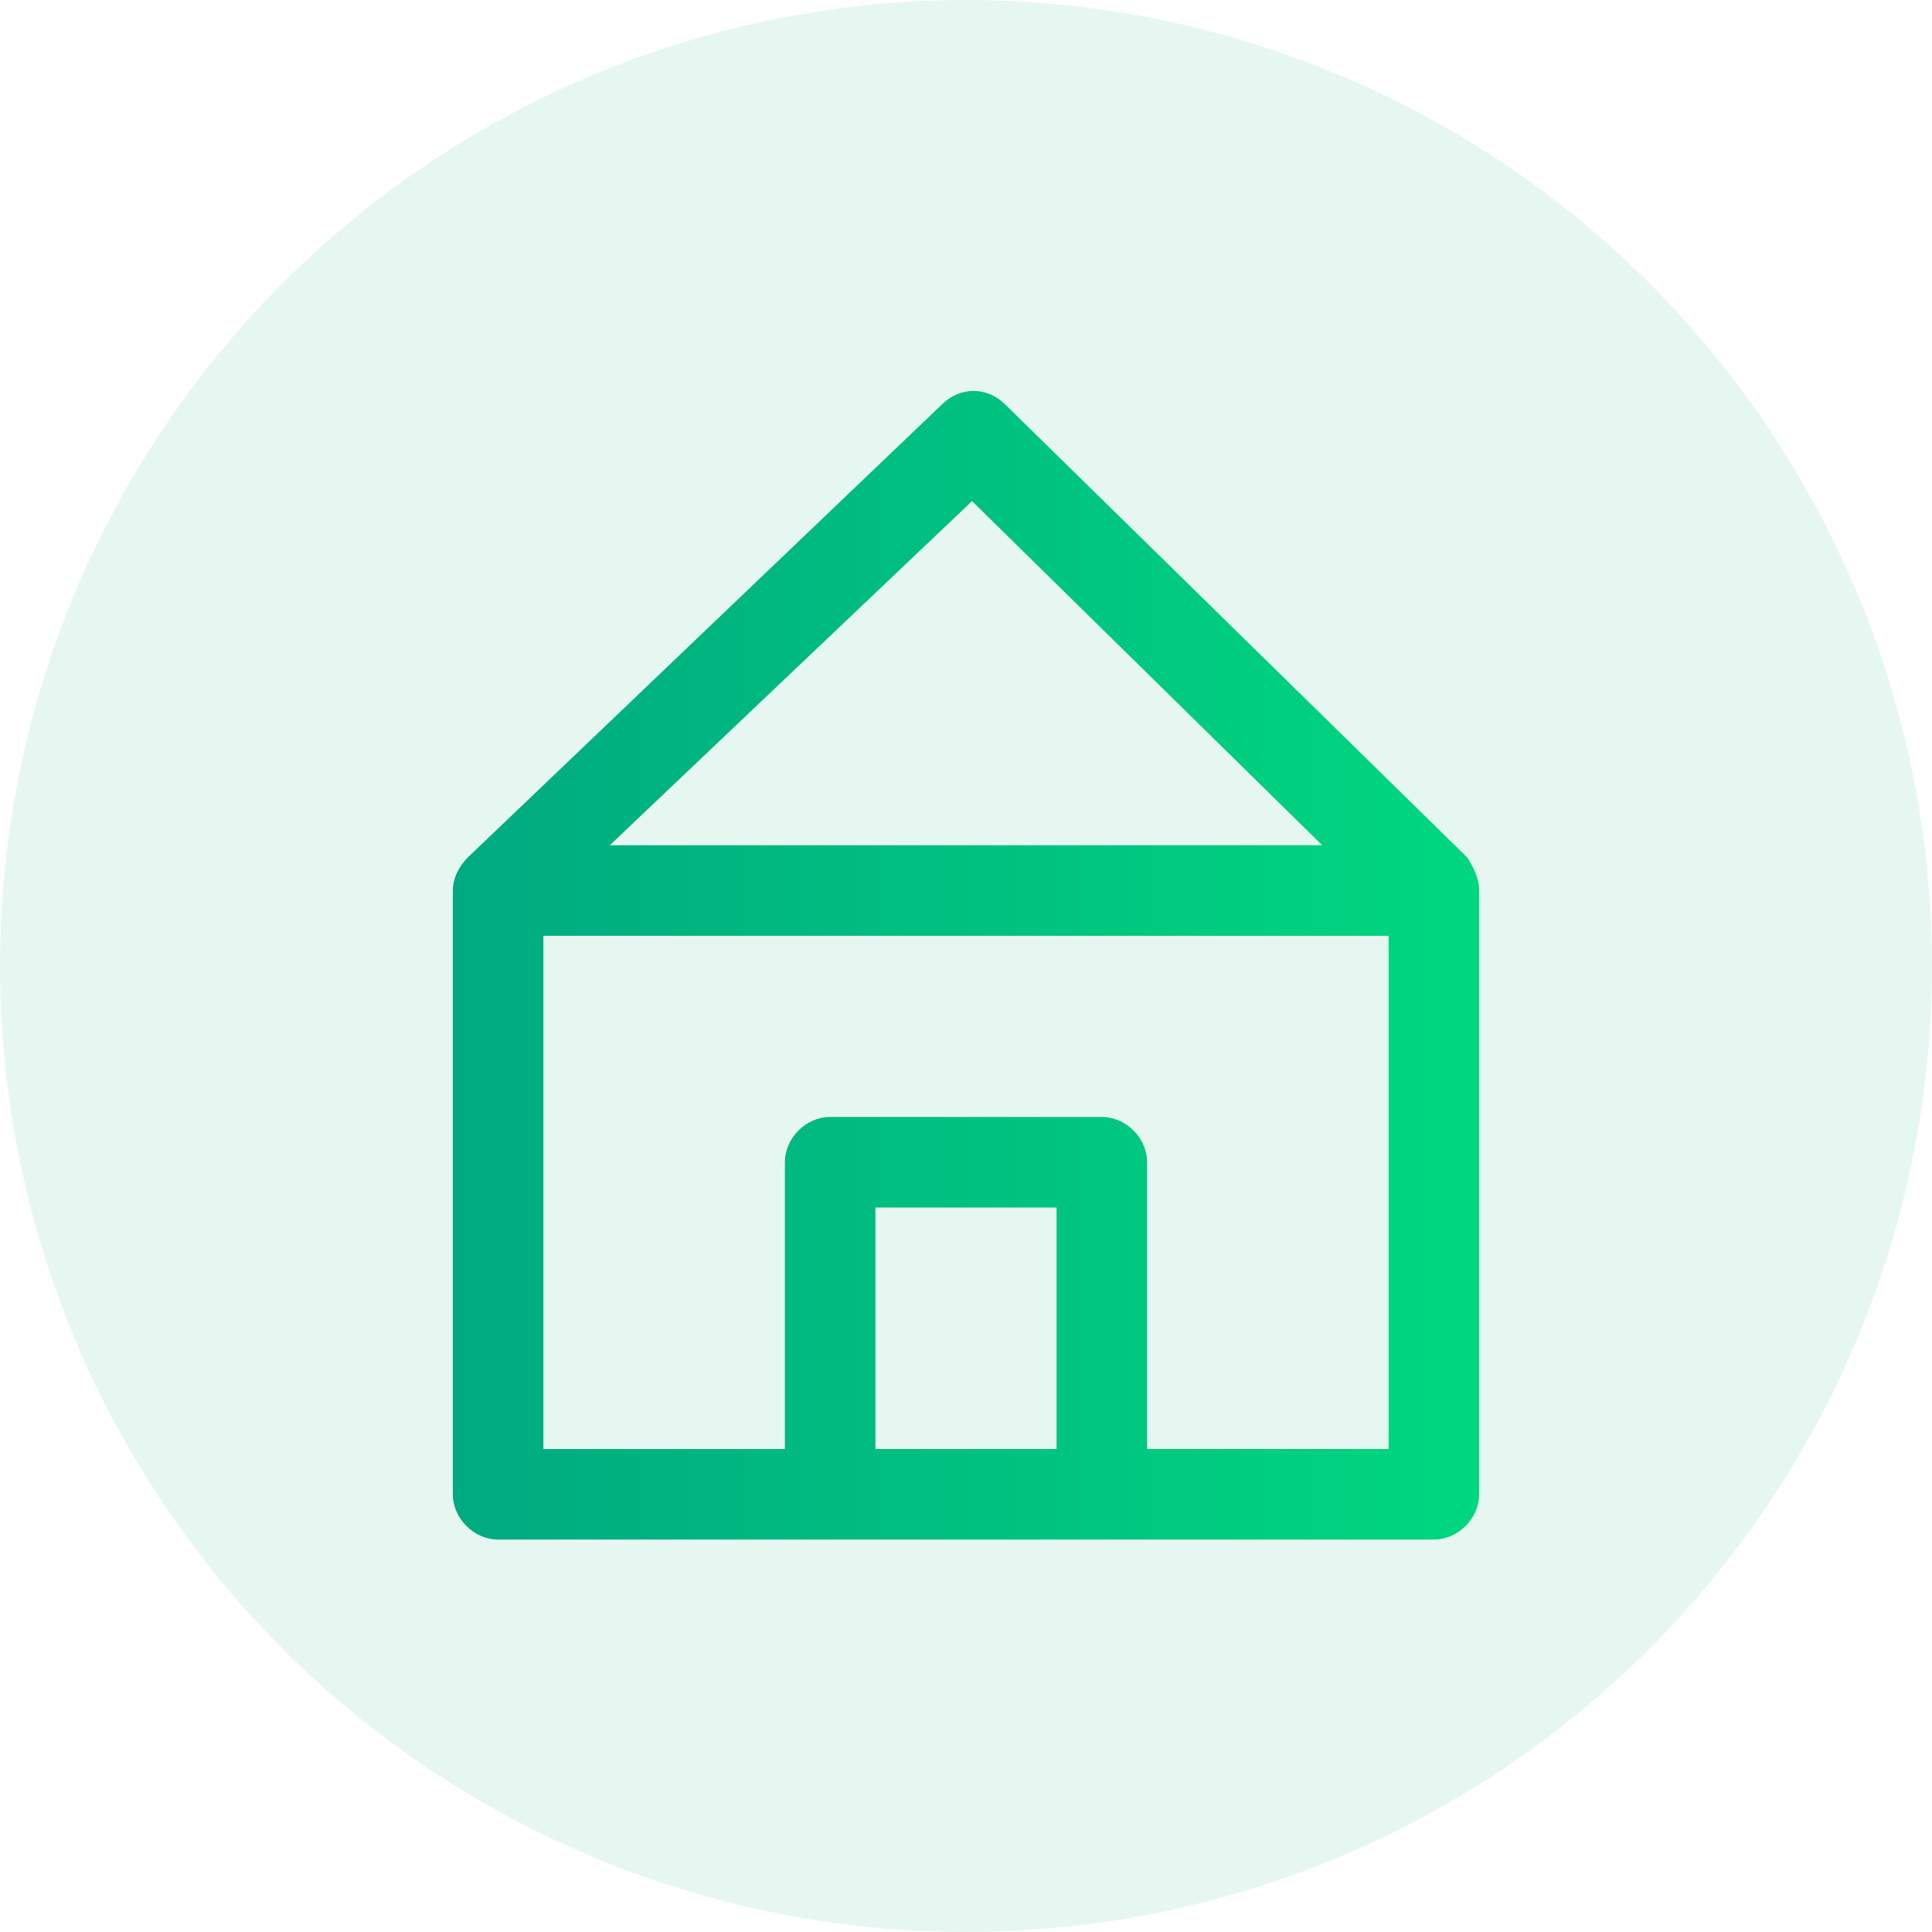
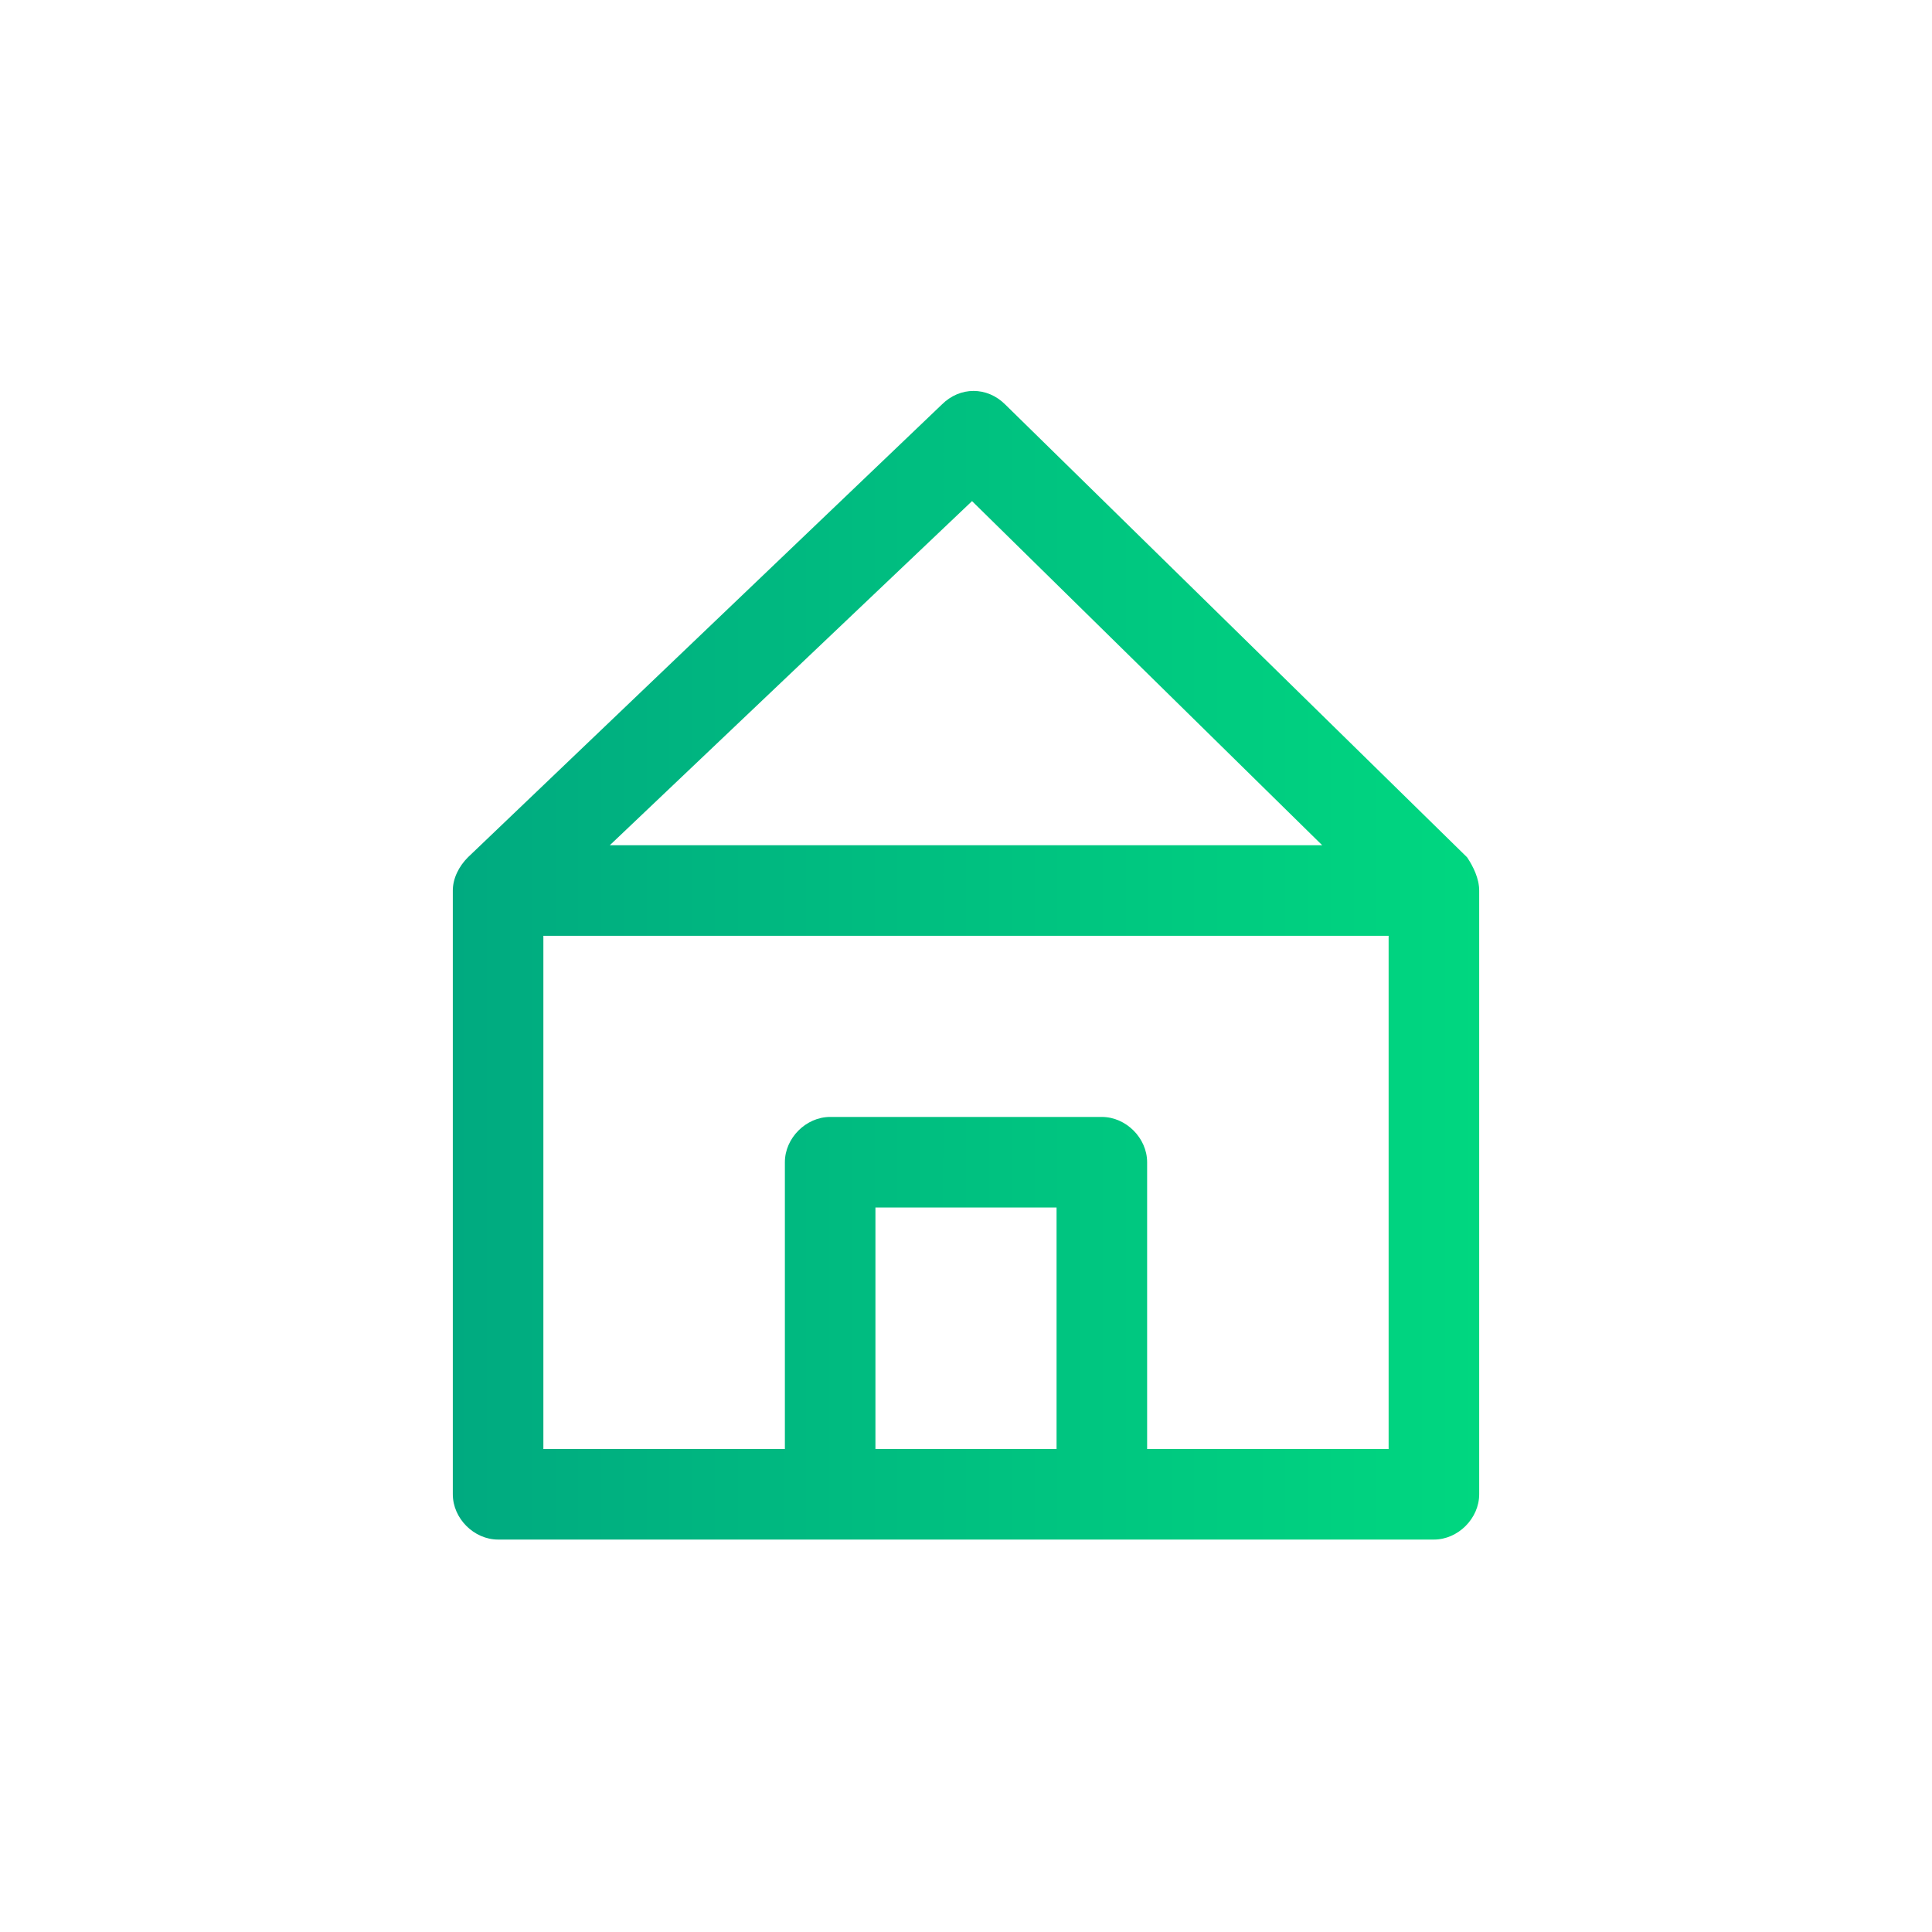
<svg xmlns="http://www.w3.org/2000/svg" version="1.1" id="Layer_1" x="0px" y="0px" width="64px" height="64px" viewBox="0 0 64 64" style="enable-background:new 0 0 64 64;" xml:space="preserve">
  <style type="text/css">
	.st0{fill:#FFFFFF;}
	.st1{fill:#292C7E;}
	.st2{opacity:0.1;fill:url(#SVGID_1_);enable-background:new    ;}
	.st3{fill:url(#Path_10_2_);}
	.st4{fill:#FCECE9;}
	.st5{fill:none;stroke:url(#SVGID_2_);stroke-width:3;stroke-linejoin:round;stroke-miterlimit:10;}
	.st6{fill:url(#SVGID_3_);}
	.st7{fill:none;stroke:url(#SVGID_4_);stroke-width:3;stroke-linejoin:round;stroke-miterlimit:10;}
	.st8{opacity:0.1;fill:#00AA80;}
	.st9{fill:url(#SVGID_5_);}
	.st10{fill:none;stroke:url(#SVGID_6_);stroke-width:3;stroke-linejoin:round;stroke-miterlimit:10;}
	.st11{fill:none;stroke:url(#SVGID_7_);stroke-width:3;stroke-linejoin:round;stroke-miterlimit:10;}
	.st12{fill:none;stroke:url(#SVGID_8_);stroke-width:3;stroke-linejoin:round;stroke-miterlimit:10;}
	.st13{fill:none;stroke:url(#SVGID_9_);stroke-width:3;stroke-linejoin:round;stroke-miterlimit:10;}
	.st14{fill:none;stroke:url(#SVGID_10_);stroke-width:3;stroke-linejoin:round;stroke-miterlimit:10;}
	.st15{fill:none;stroke:url(#SVGID_11_);stroke-width:3;stroke-linejoin:round;stroke-miterlimit:10;}
	.st16{fill:none;stroke:url(#SVGID_12_);stroke-width:3;stroke-linejoin:round;stroke-miterlimit:10;}
	.st17{fill:none;stroke:url(#SVGID_13_);stroke-width:3;stroke-linejoin:round;stroke-miterlimit:10;}
	.st18{fill:url(#SVGID_14_);}
	.st19{fill:none;stroke:url(#SVGID_15_);stroke-width:3;stroke-linejoin:round;stroke-miterlimit:10;}
	.st20{fill:none;stroke:url(#SVGID_16_);stroke-width:3;stroke-linejoin:round;stroke-miterlimit:10;}
	.st21{fill:url(#SVGID_17_);}
	.st22{fill:url(#SVGID_18_);}
	.st23{fill:url(#SVGID_19_);}
	.st24{fill:none;stroke:url(#SVGID_20_);stroke-width:3;stroke-linejoin:round;stroke-miterlimit:10;}
	.st25{fill:none;stroke:url(#SVGID_21_);stroke-width:3;stroke-linejoin:round;stroke-miterlimit:10;}
	.st26{fill:none;stroke:url(#SVGID_22_);stroke-width:3;stroke-linejoin:round;stroke-miterlimit:10;}
	.st27{fill:none;stroke:url(#SVGID_23_);stroke-width:3;stroke-linejoin:round;stroke-miterlimit:10;}
	.st28{fill:none;stroke:url(#SVGID_24_);stroke-width:3;stroke-linejoin:round;stroke-miterlimit:10;}
	.st29{fill:none;stroke:url(#SVGID_25_);stroke-width:3;stroke-linejoin:round;stroke-miterlimit:10;}
	.st30{fill:none;stroke:url(#SVGID_26_);stroke-width:3;stroke-linejoin:round;stroke-miterlimit:10;}
	.st31{fill:none;stroke:url(#SVGID_27_);stroke-width:3;stroke-linejoin:round;stroke-miterlimit:10;}
	.st32{fill:url(#SVGID_28_);}
	.st33{fill:url(#SVGID_29_);}
	.st34{fill:url(#SVGID_30_);}
	.st35{fill:url(#SVGID_31_);}
	.st36{fill:url(#SVGID_32_);}
	.st37{fill:url(#SVGID_33_);}
	.st38{fill:url(#SVGID_34_);}
	.st39{fill:none;stroke:url(#SVGID_35_);stroke-width:3;stroke-linejoin:round;stroke-miterlimit:10;}
	.st40{fill:none;stroke:url(#SVGID_36_);stroke-width:3;stroke-linejoin:round;stroke-miterlimit:10;}
	.st41{fill:none;stroke:url(#SVGID_37_);stroke-width:3;stroke-linejoin:round;stroke-miterlimit:10;}
	.st42{fill:none;stroke:url(#SVGID_38_);stroke-width:3;stroke-linejoin:round;stroke-miterlimit:10;}
	.st43{fill:none;stroke:url(#SVGID_39_);stroke-width:3;stroke-linejoin:round;stroke-miterlimit:10;}
	.st44{fill:none;stroke:url(#SVGID_40_);stroke-width:3;stroke-linejoin:round;stroke-miterlimit:10;}
	.st45{fill:none;stroke:url(#SVGID_41_);stroke-width:3;stroke-linejoin:round;stroke-miterlimit:10;}
	.st46{fill:none;stroke:url(#SVGID_42_);stroke-width:3;stroke-linejoin:round;stroke-miterlimit:10;}
</style>
-   <circle class="st8" cx="32" cy="32" r="32" />
  <linearGradient id="SVGID_1_" gradientUnits="userSpaceOnUse" x1="15" y1="32" x2="49" y2="32">
    <stop offset="0" style="stop-color:#00AA80" />
    <stop offset="1" style="stop-color:#00D780" />
  </linearGradient>
  <path style="fill:url(#SVGID_1_);" d="M48.6,28.4l-15.3-15c-0.6-0.6-1.5-0.6-2.1,0l-15.7,15c-0.3,0.3-0.5,0.7-0.5,1.1v20  c0,0.8,0.7,1.5,1.5,1.5h11h9h11c0.8,0,1.5-0.7,1.5-1.5v-20C49,29.1,48.8,28.7,48.6,28.4z M32.2,16.6L43.8,28H20.2L32.2,16.6z M29,48  v-8h6v8H29z M38,48v-9.5c0-0.8-0.7-1.5-1.5-1.5h-9c-0.8,0-1.5,0.7-1.5,1.5V48h-8V31h28v17H38z" />
</svg>